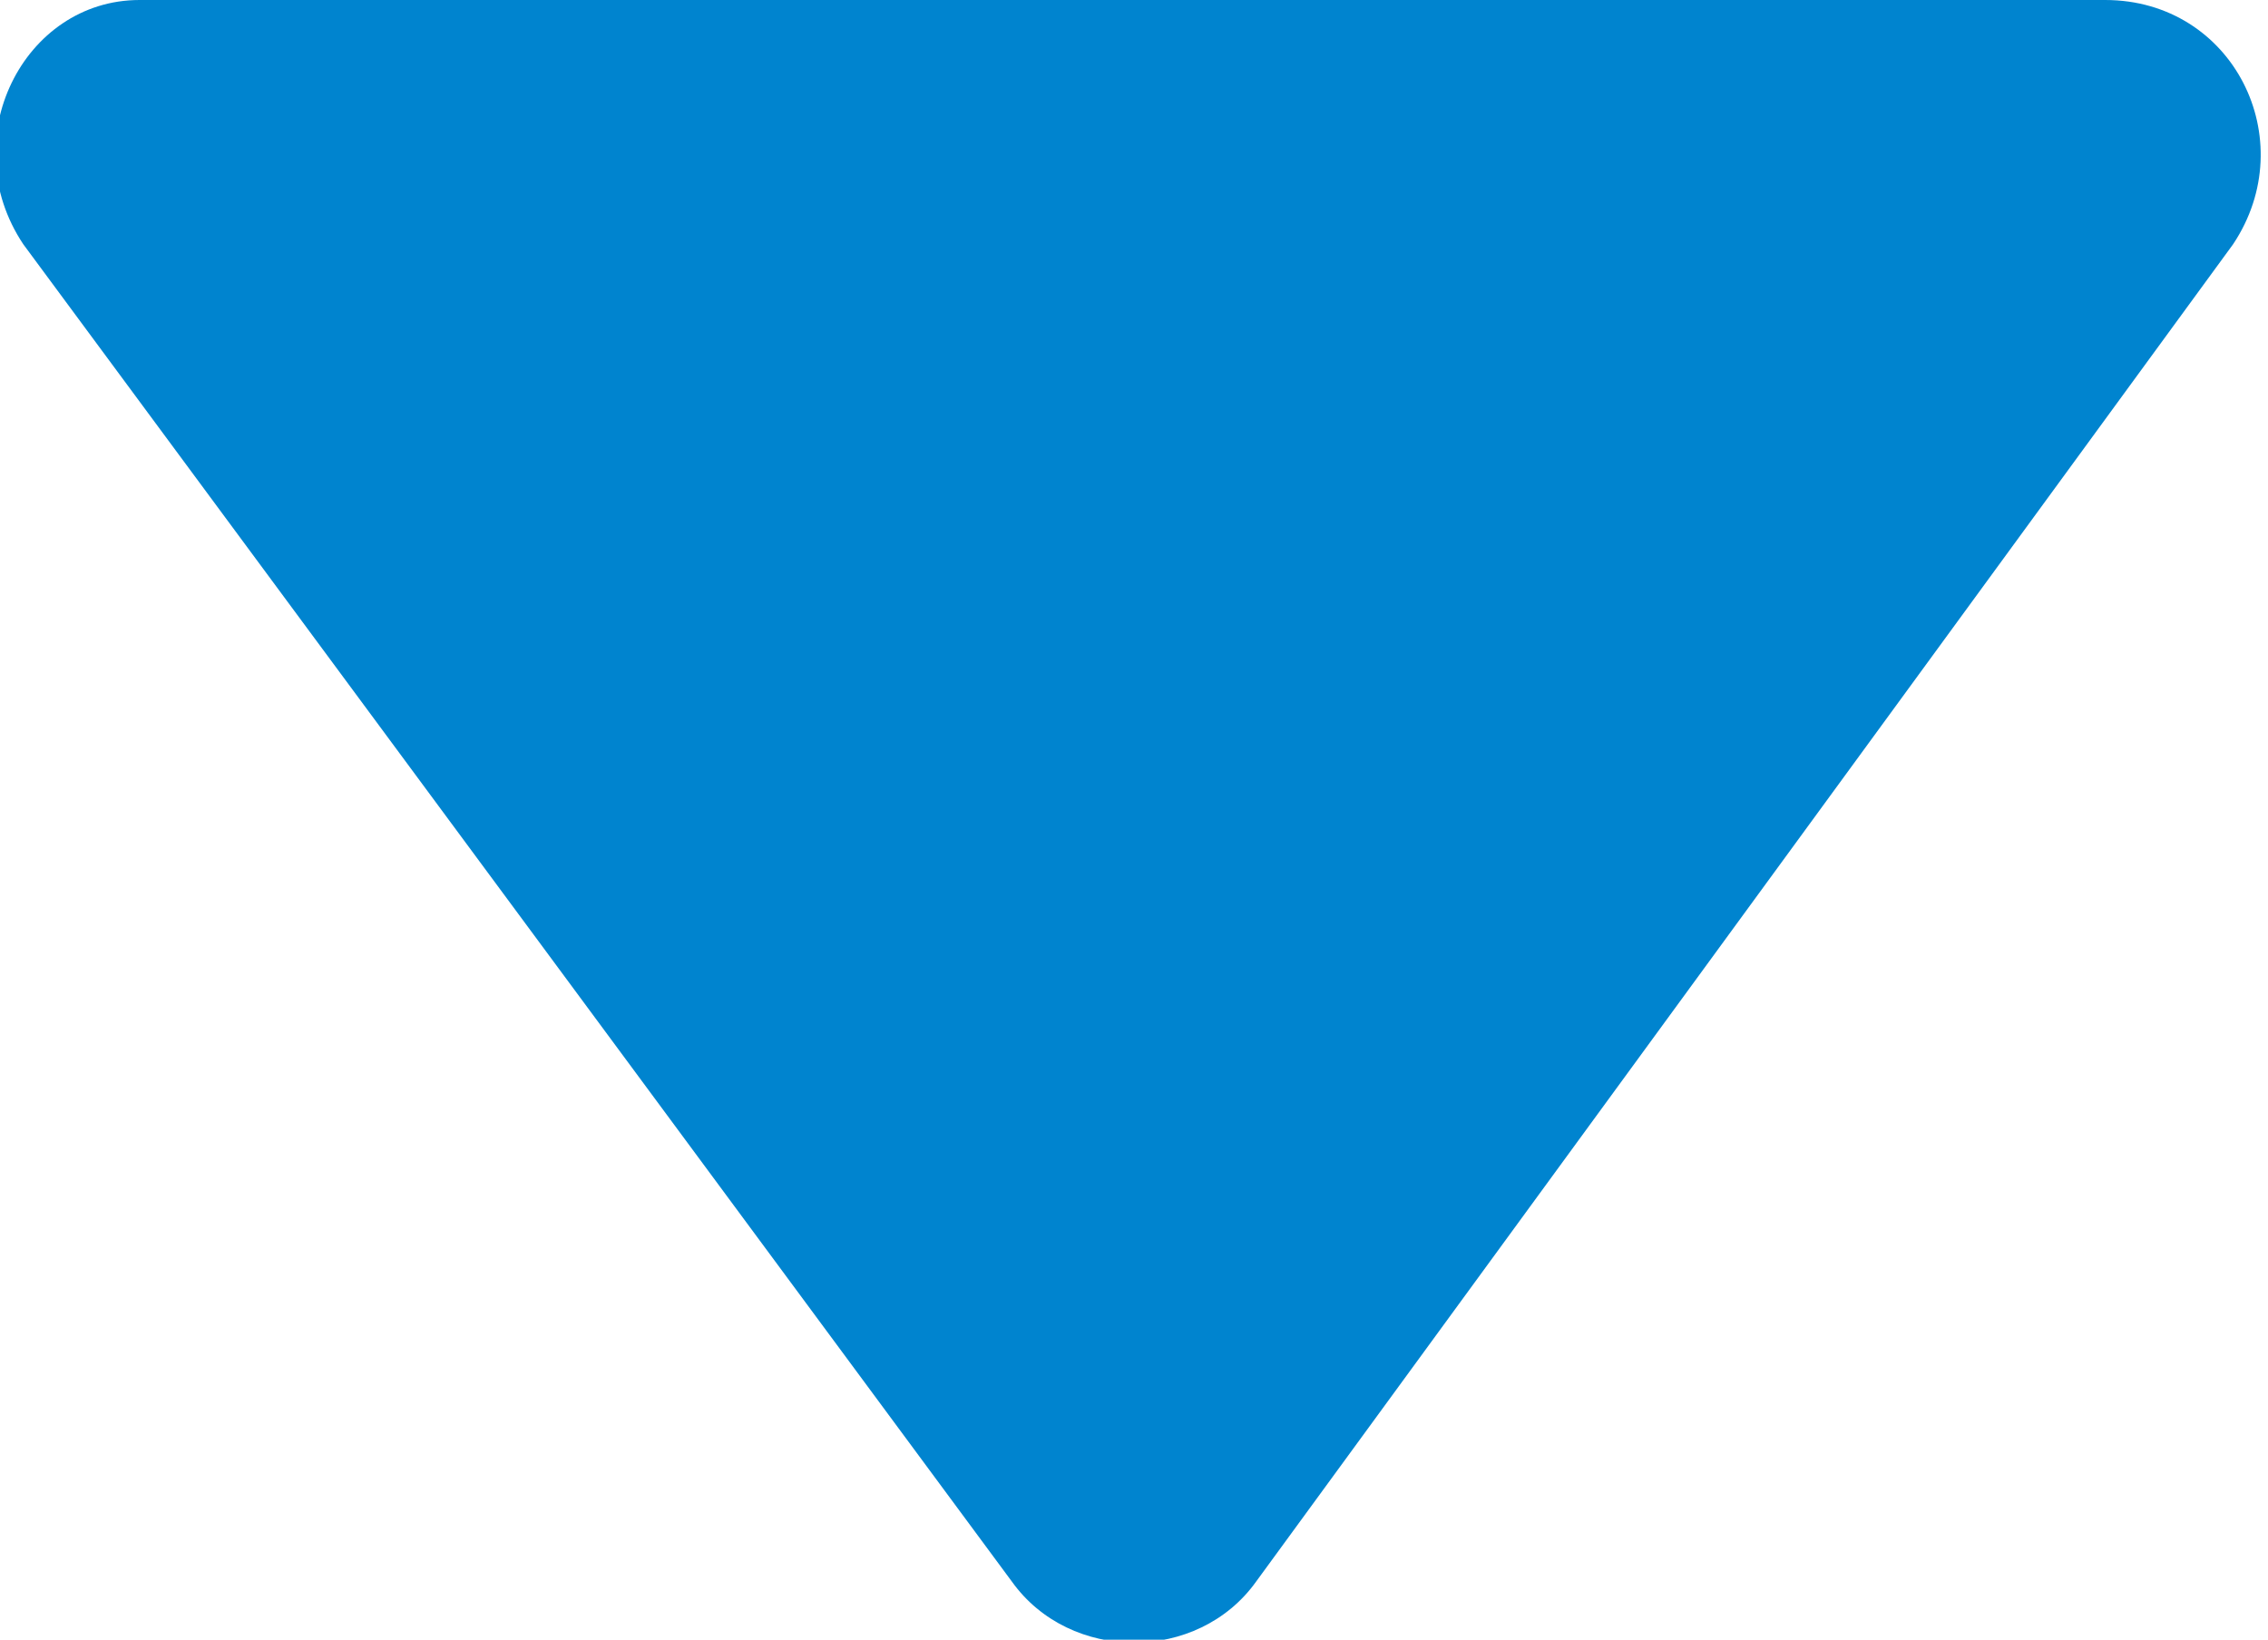
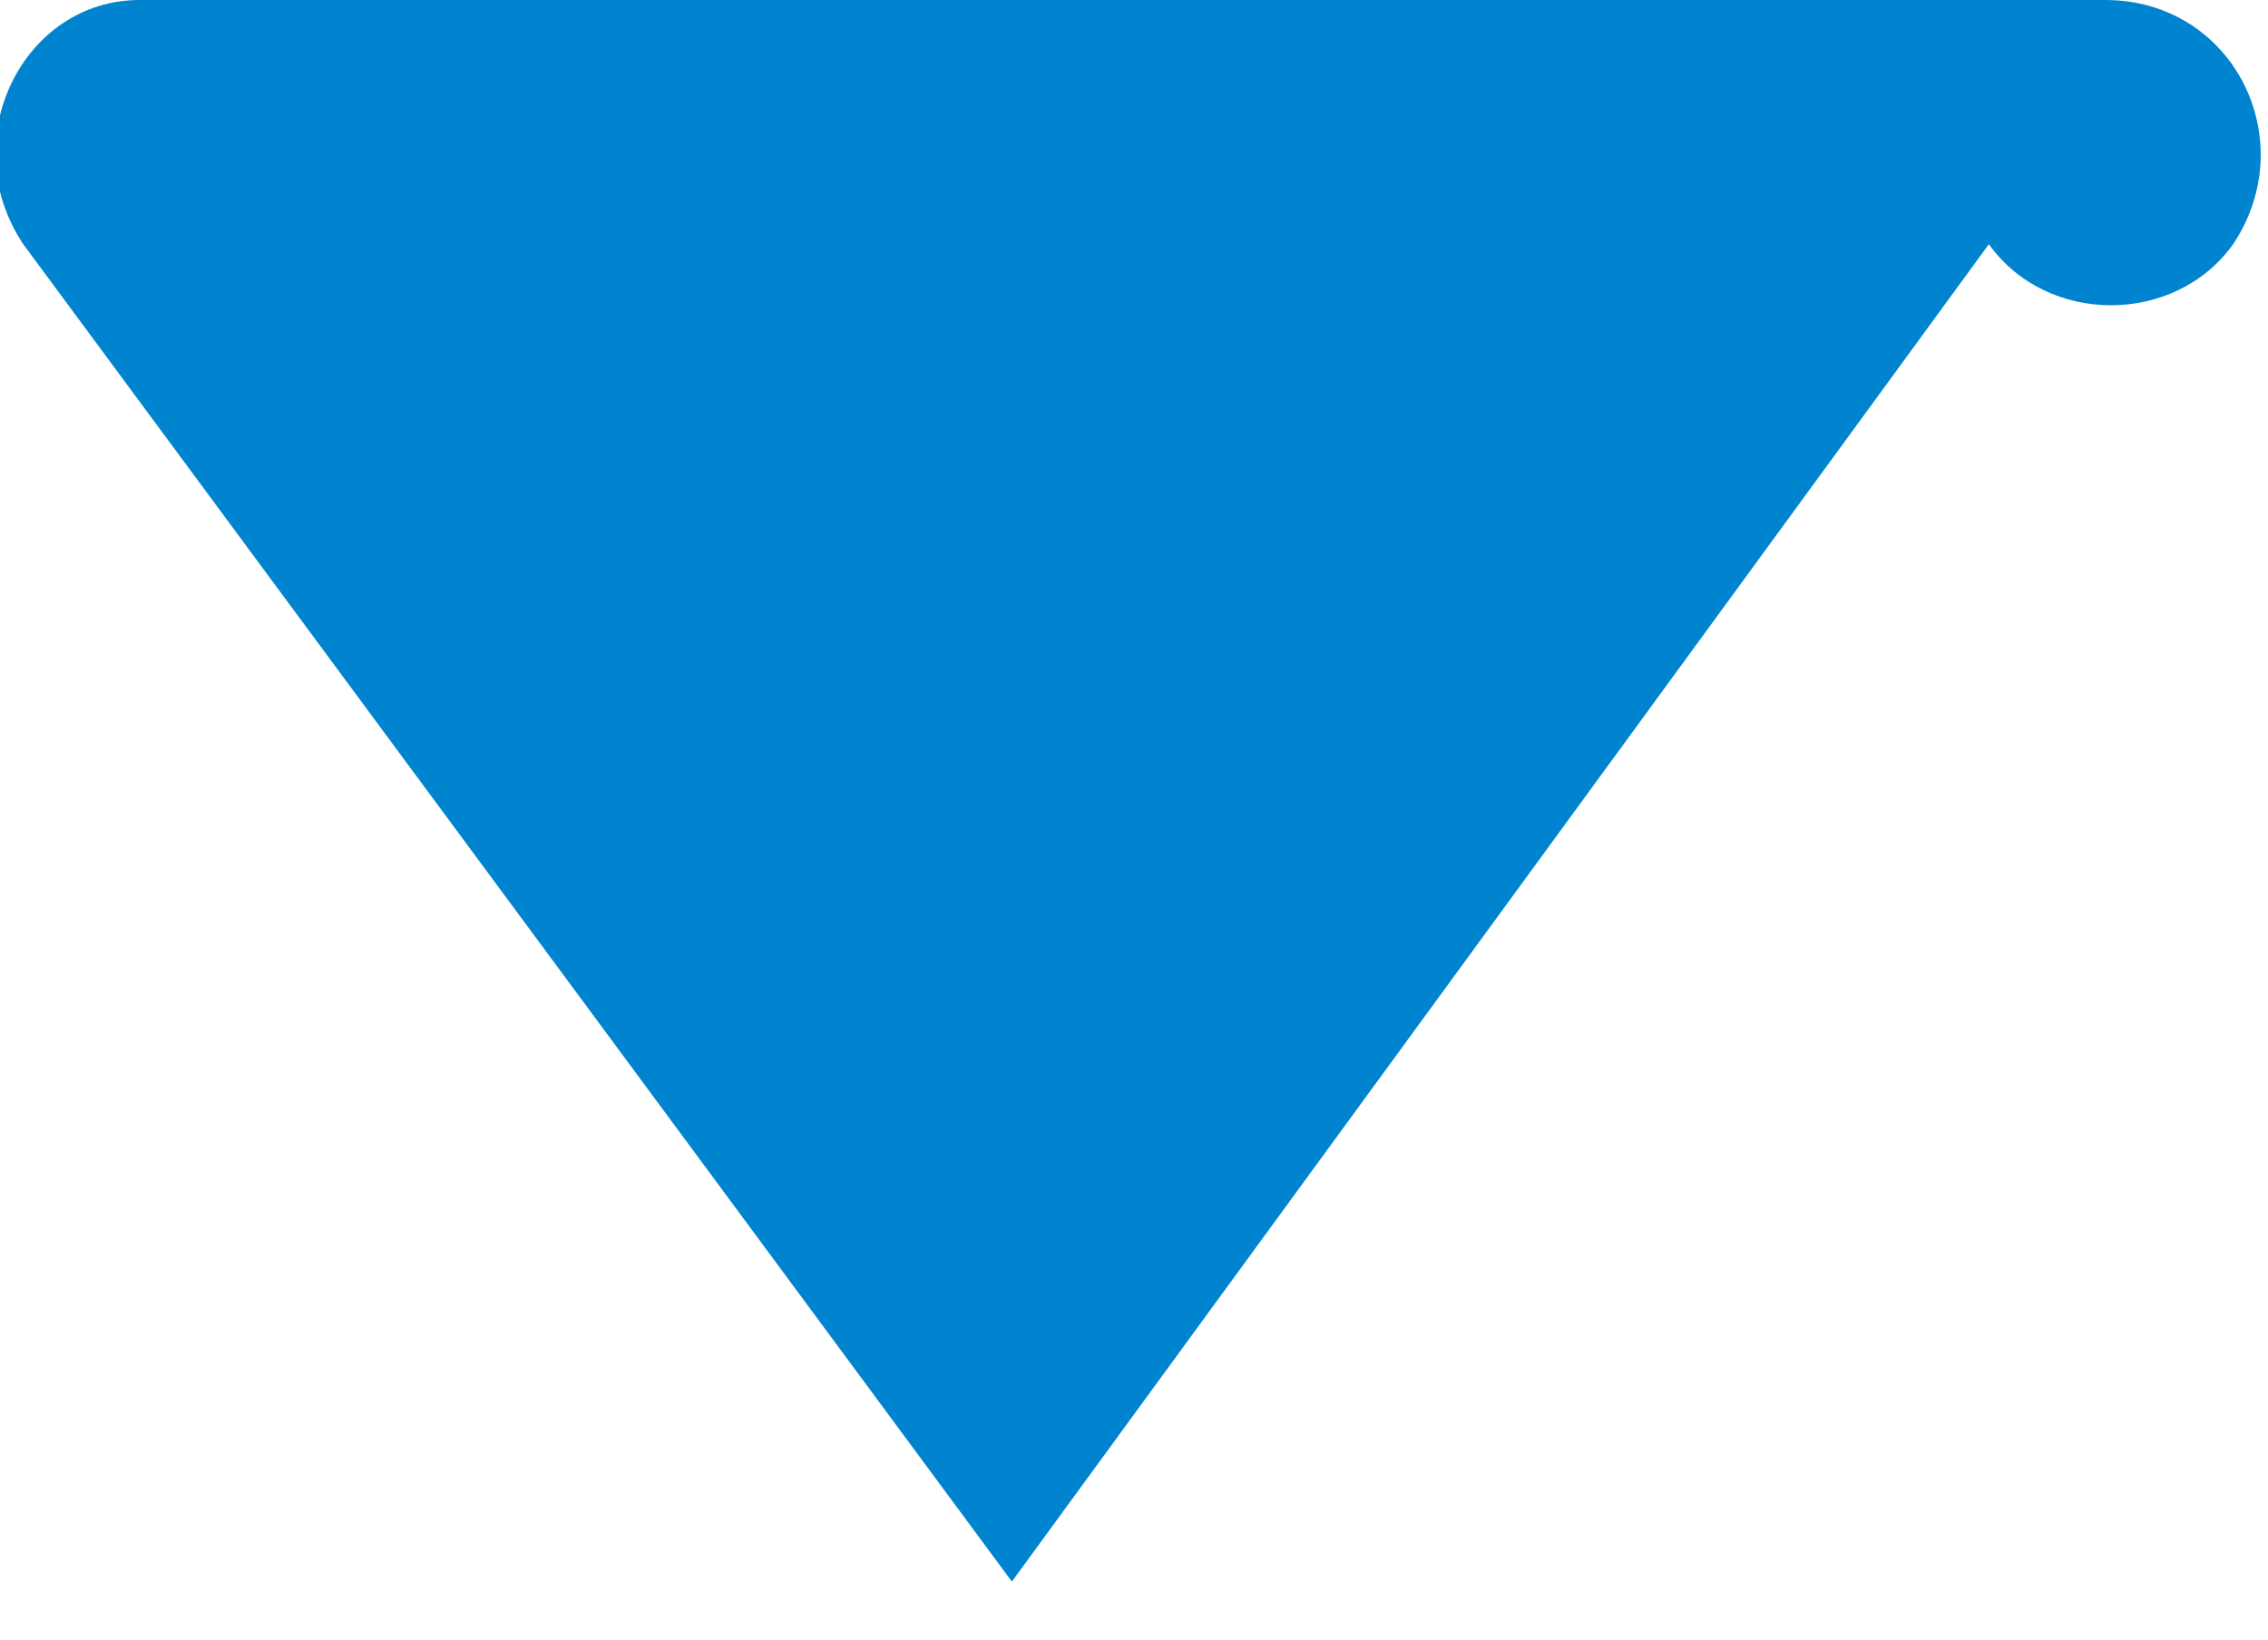
<svg xmlns="http://www.w3.org/2000/svg" id="_レイヤー_1" data-name=" レイヤー 1" version="1.1" viewBox="0 0 19.5 14.1">
  <defs>
    <style>
      .cls-1 {
        fill: #0084cf;
        stroke-width: 0px;
      }
    </style>
  </defs>
-   <path id="_多角形_10" data-name=" 多角形 10" class="cls-1" d="M8.7,13.6L.2,2.1C-.4,1.2.2,0,1.2,0h16.9c1.1,0,1.7,1.2,1.1,2.1l-8.4,11.5c-.5.7-1.6.7-2.1,0Z" />
+   <path id="_多角形_10" data-name=" 多角形 10" class="cls-1" d="M8.7,13.6L.2,2.1C-.4,1.2.2,0,1.2,0h16.9c1.1,0,1.7,1.2,1.1,2.1c-.5.7-1.6.7-2.1,0Z" />
</svg>